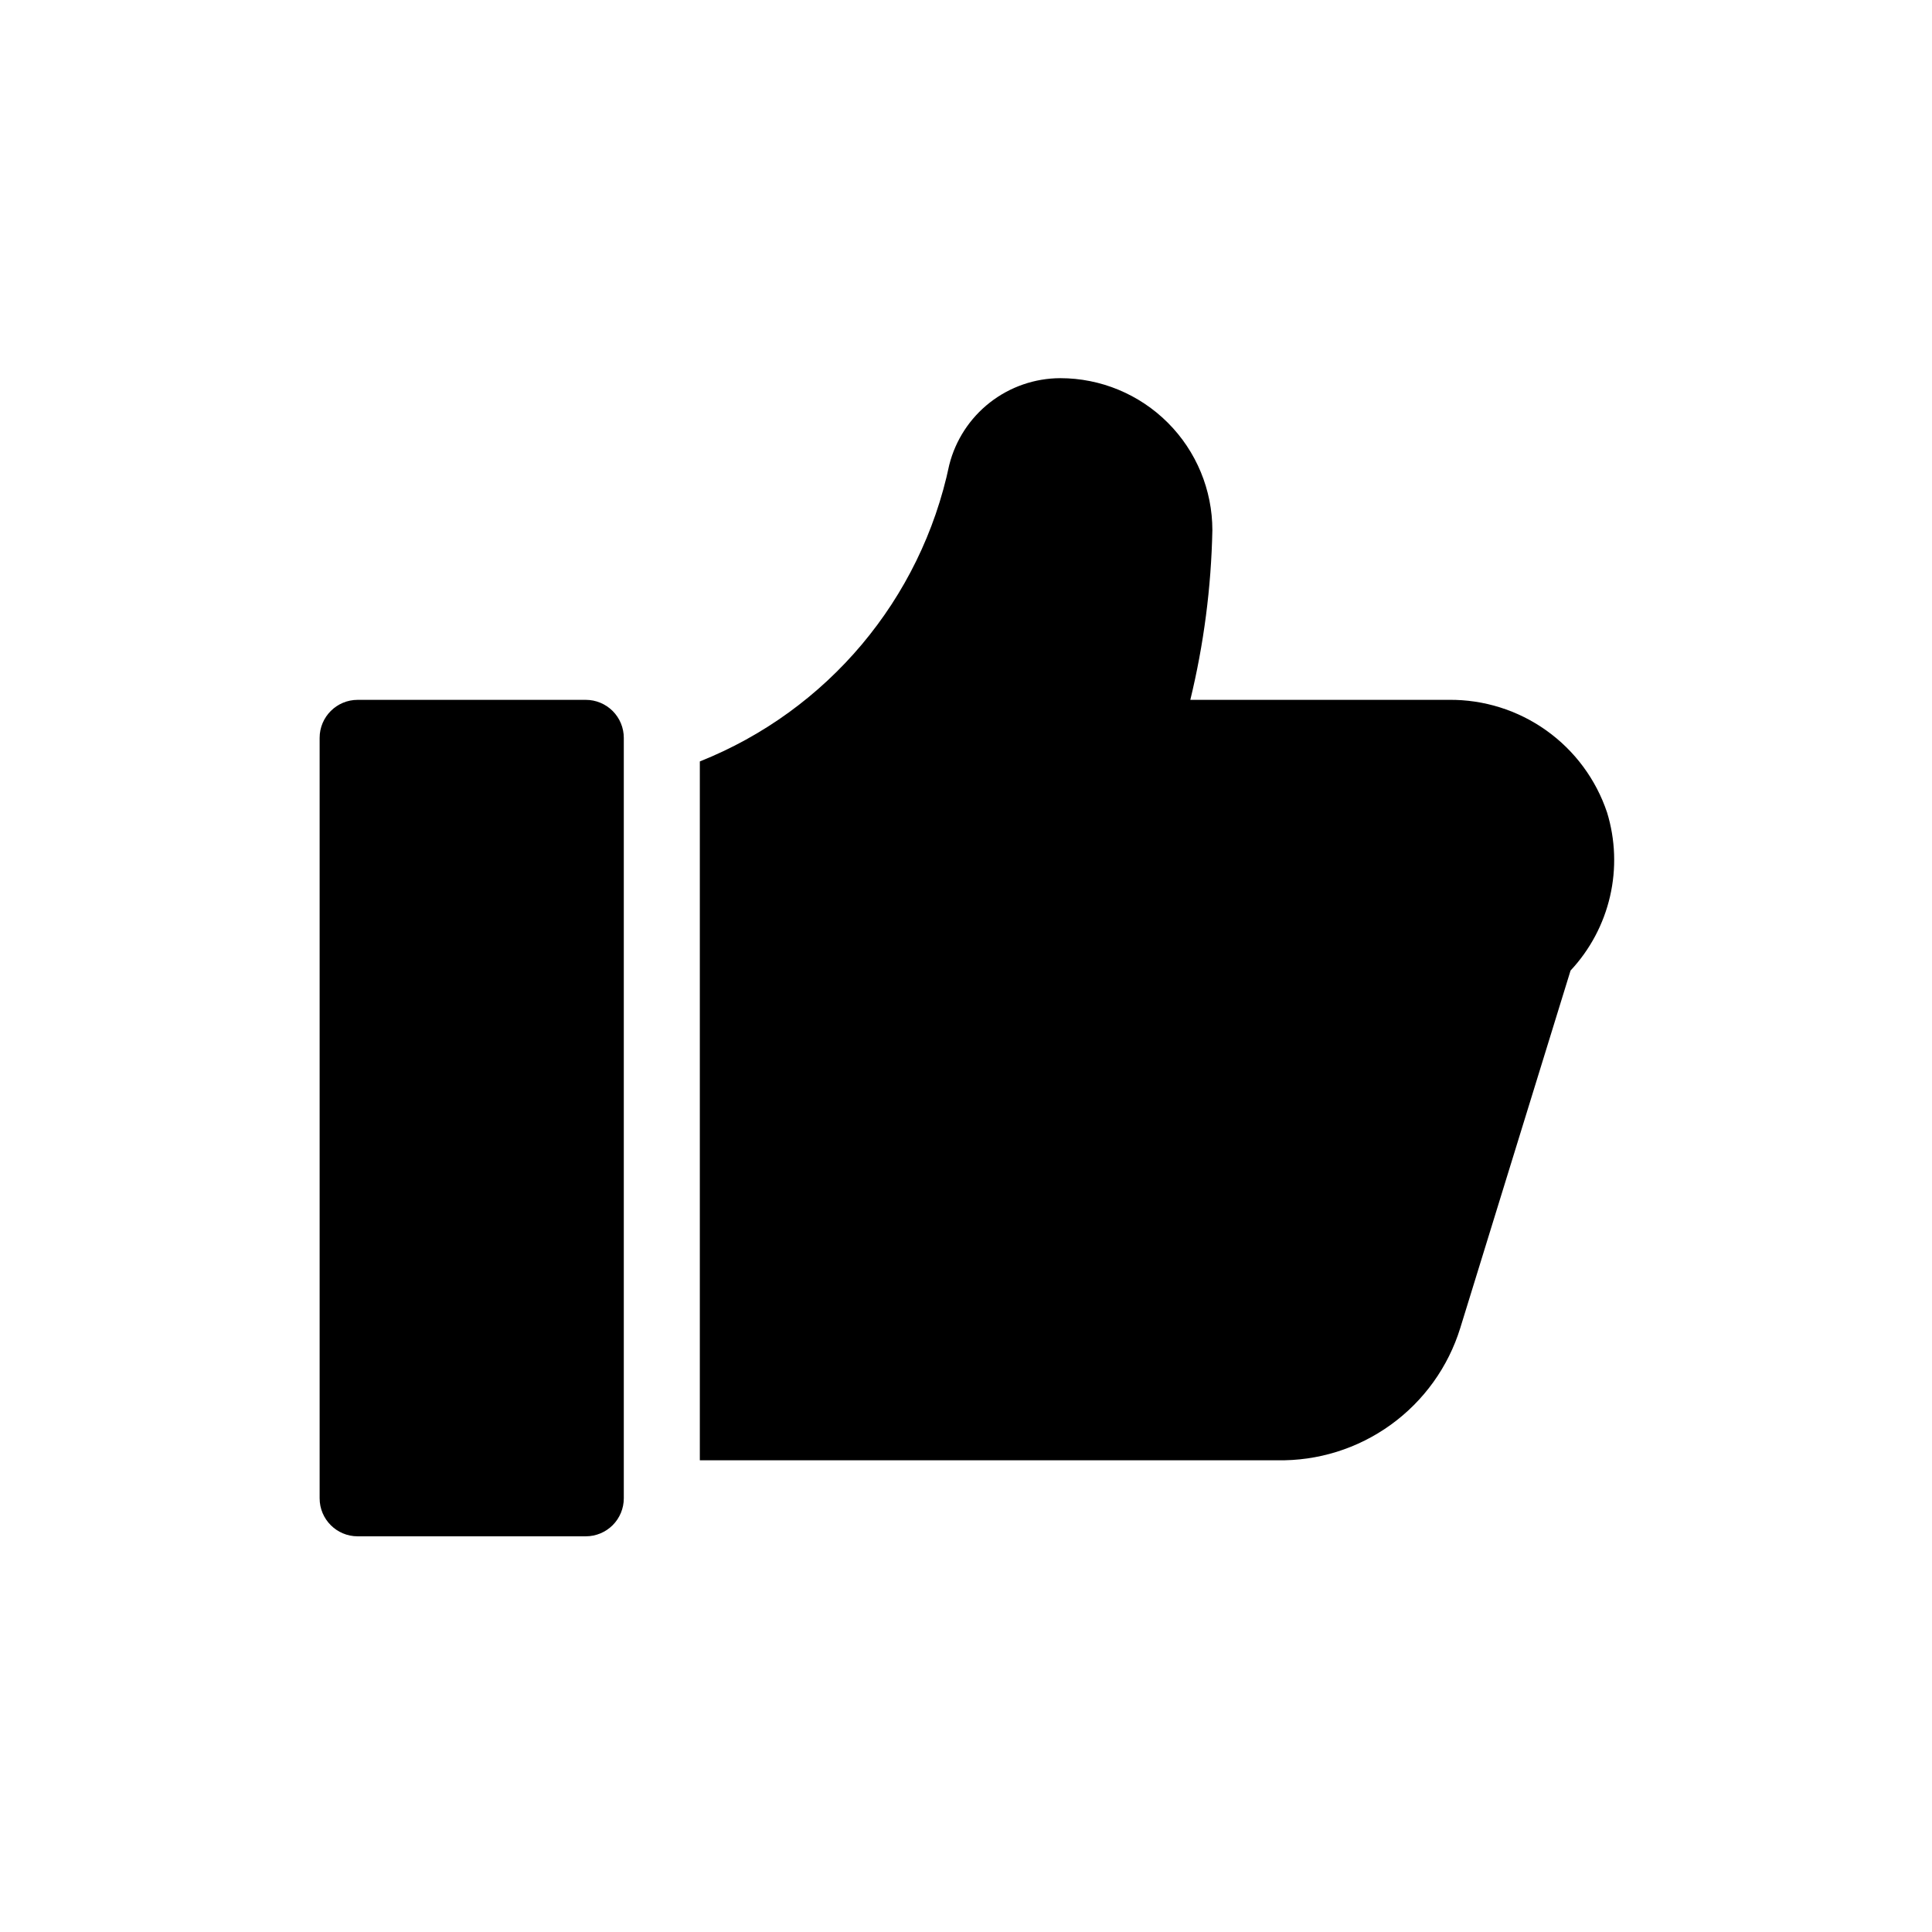
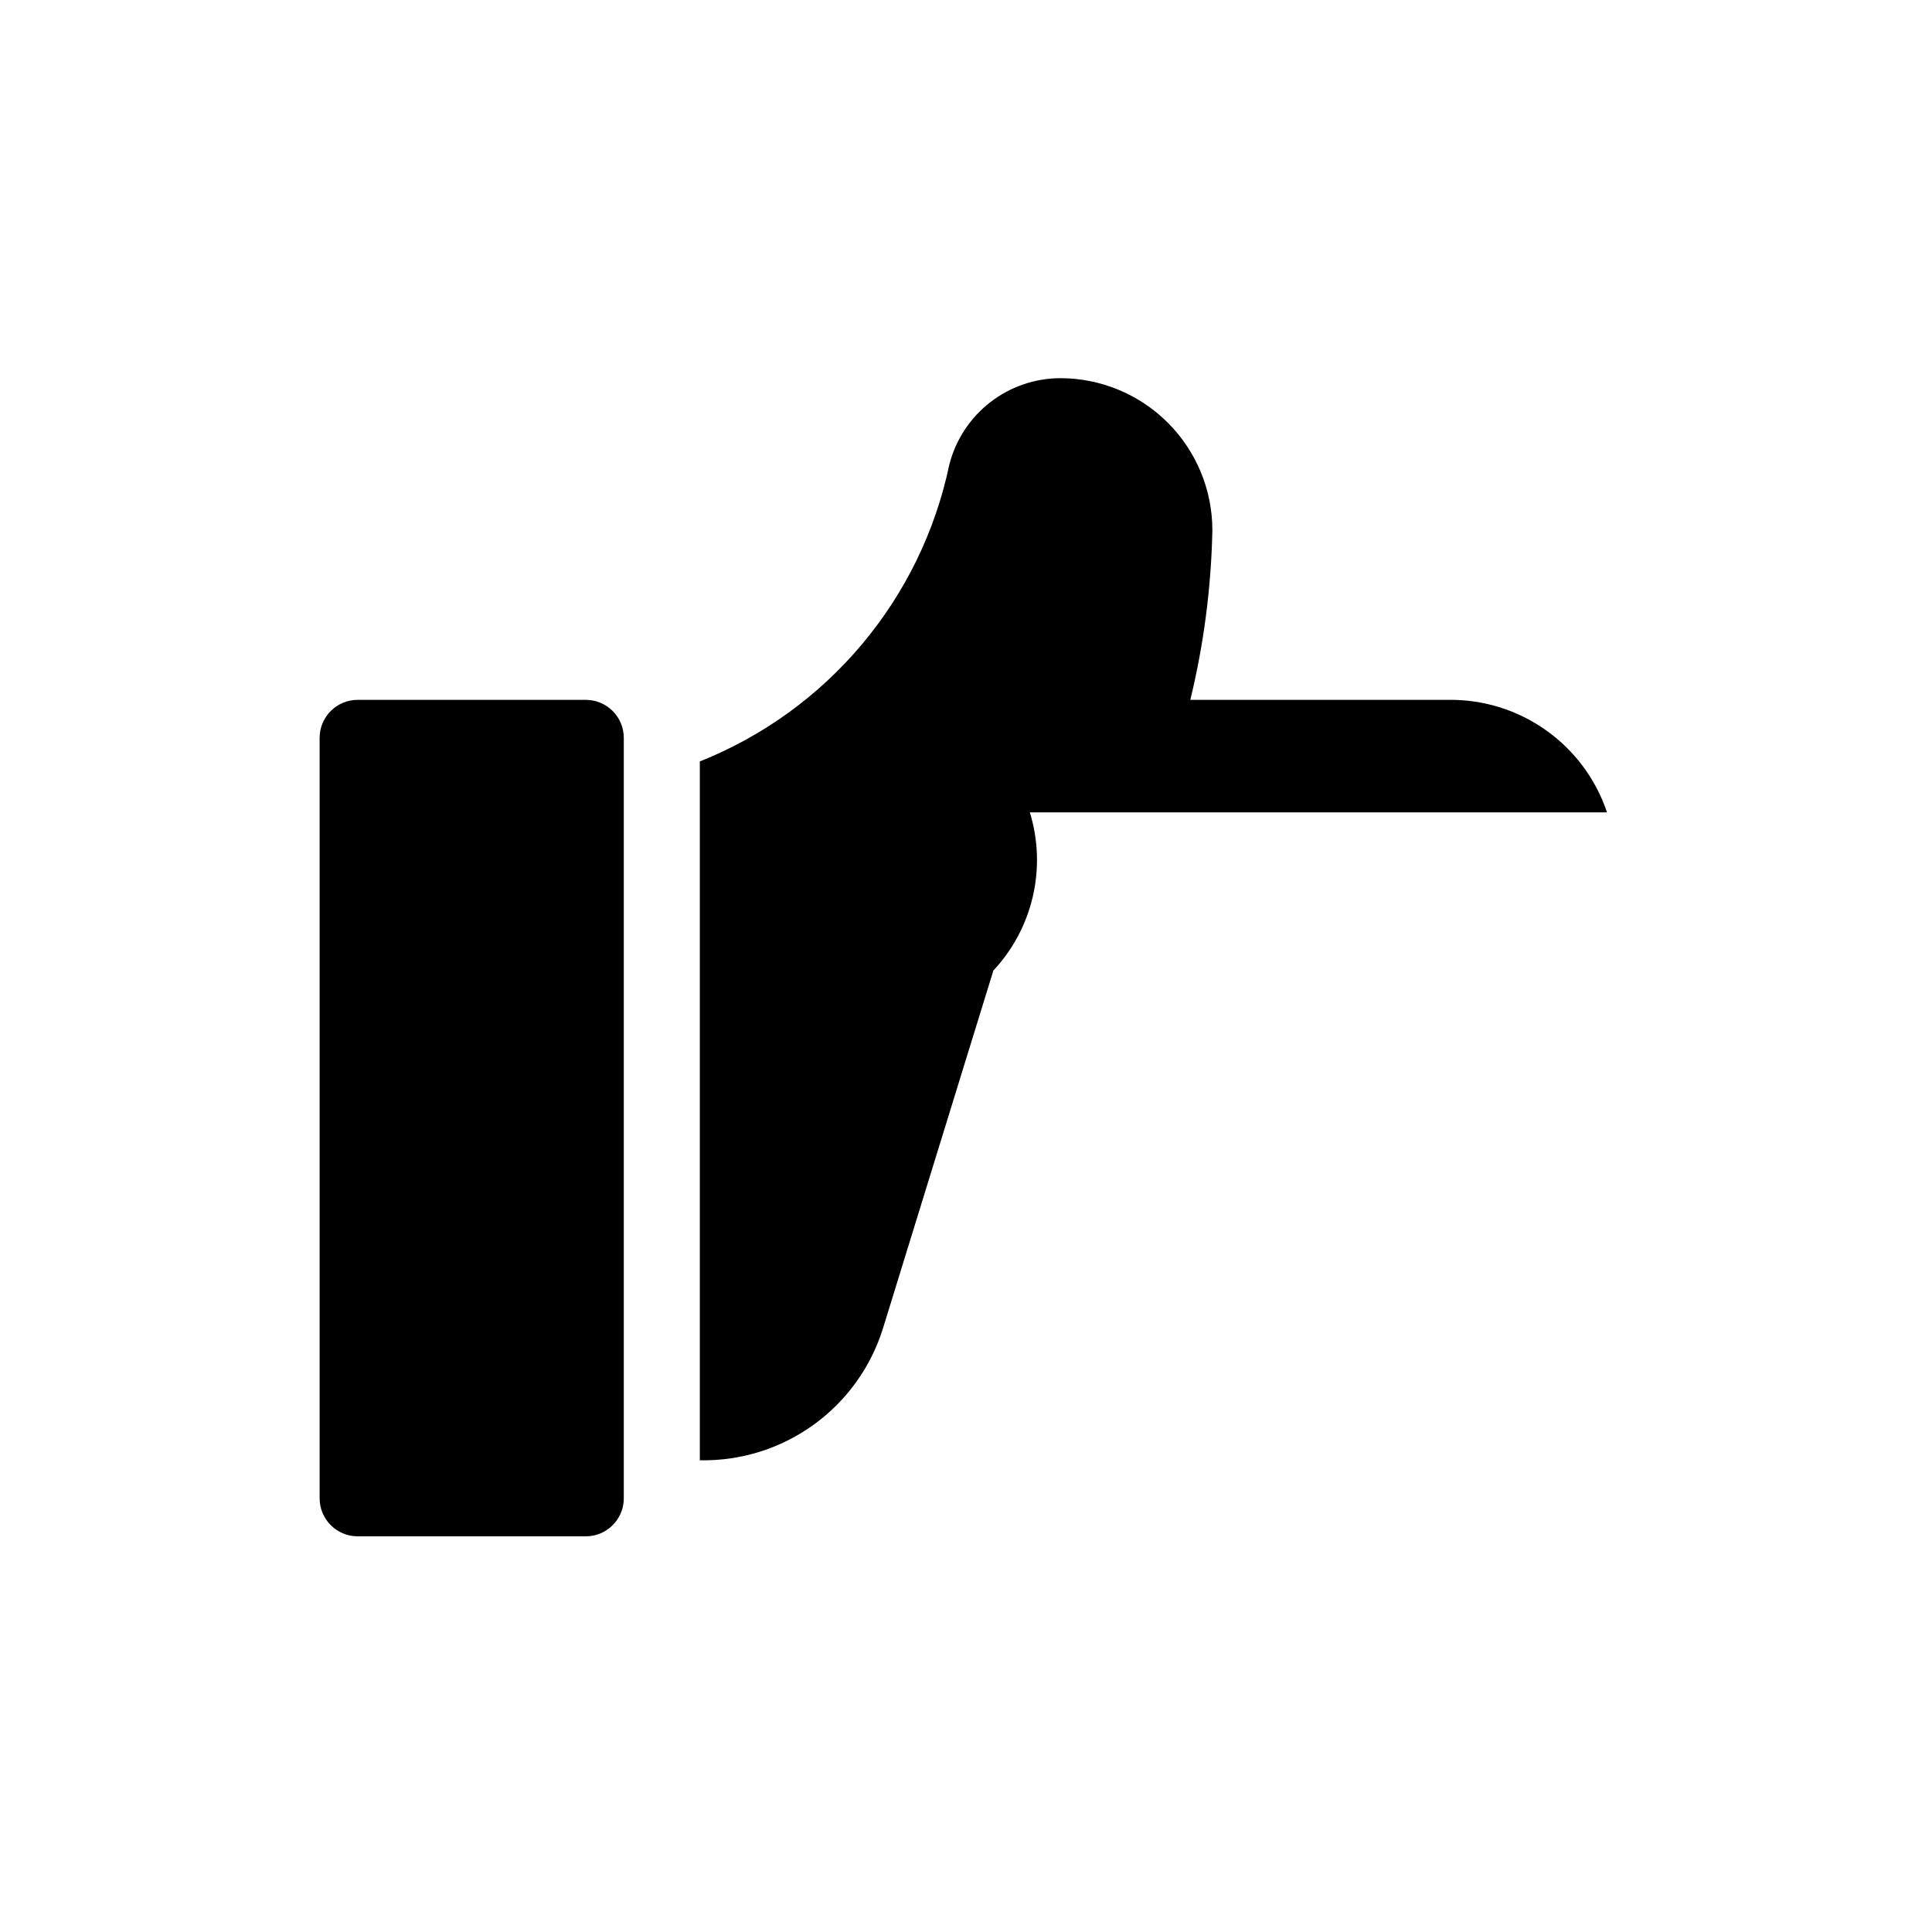
<svg xmlns="http://www.w3.org/2000/svg" fill="#000000" width="800px" height="800px" version="1.1" viewBox="144 144 512 512">
-   <path d="m299.24 551.14h-60.457c-5.566 0-10.078-4.512-10.078-10.074v-201.52c0-5.566 4.512-10.078 10.078-10.078h60.457c2.672 0 5.234 1.062 7.125 2.953 1.887 1.887 2.949 4.449 2.949 7.125v201.52c0 2.672-1.062 5.234-2.949 7.125-1.891 1.887-4.453 2.949-7.125 2.949zm270.64-191.85c-2.938-8.762-8.578-16.367-16.109-21.727s-16.566-8.195-25.809-8.098h-68.52 0.004c3.574-14.723 5.535-29.793 5.844-44.941 0-10.688-4.246-20.938-11.805-28.496-7.559-7.559-17.812-11.809-28.5-11.809-6.762 0.02-13.32 2.289-18.648 6.445-5.328 4.16-9.117 9.977-10.773 16.531-7.477 35.617-32.293 65.121-66.102 78.594v185.2h152.96c10.805 0.219 21.387-3.082 30.148-9.41 8.762-6.324 15.227-15.328 18.418-25.652l29.223-94.715v-0.004c5.156-5.516 8.766-12.297 10.465-19.66 1.699-7.359 1.426-15.035-0.793-22.258z" />
+   <path d="m299.24 551.14h-60.457c-5.566 0-10.078-4.512-10.078-10.074v-201.52c0-5.566 4.512-10.078 10.078-10.078h60.457c2.672 0 5.234 1.062 7.125 2.953 1.887 1.887 2.949 4.449 2.949 7.125v201.52c0 2.672-1.062 5.234-2.949 7.125-1.891 1.887-4.453 2.949-7.125 2.949zm270.64-191.85c-2.938-8.762-8.578-16.367-16.109-21.727s-16.566-8.195-25.809-8.098h-68.52 0.004c3.574-14.723 5.535-29.793 5.844-44.941 0-10.688-4.246-20.938-11.805-28.496-7.559-7.559-17.812-11.809-28.5-11.809-6.762 0.02-13.32 2.289-18.648 6.445-5.328 4.16-9.117 9.977-10.773 16.531-7.477 35.617-32.293 65.121-66.102 78.594v185.2c10.805 0.219 21.387-3.082 30.148-9.41 8.762-6.324 15.227-15.328 18.418-25.652l29.223-94.715v-0.004c5.156-5.516 8.766-12.297 10.465-19.66 1.699-7.359 1.426-15.035-0.793-22.258z" />
</svg>